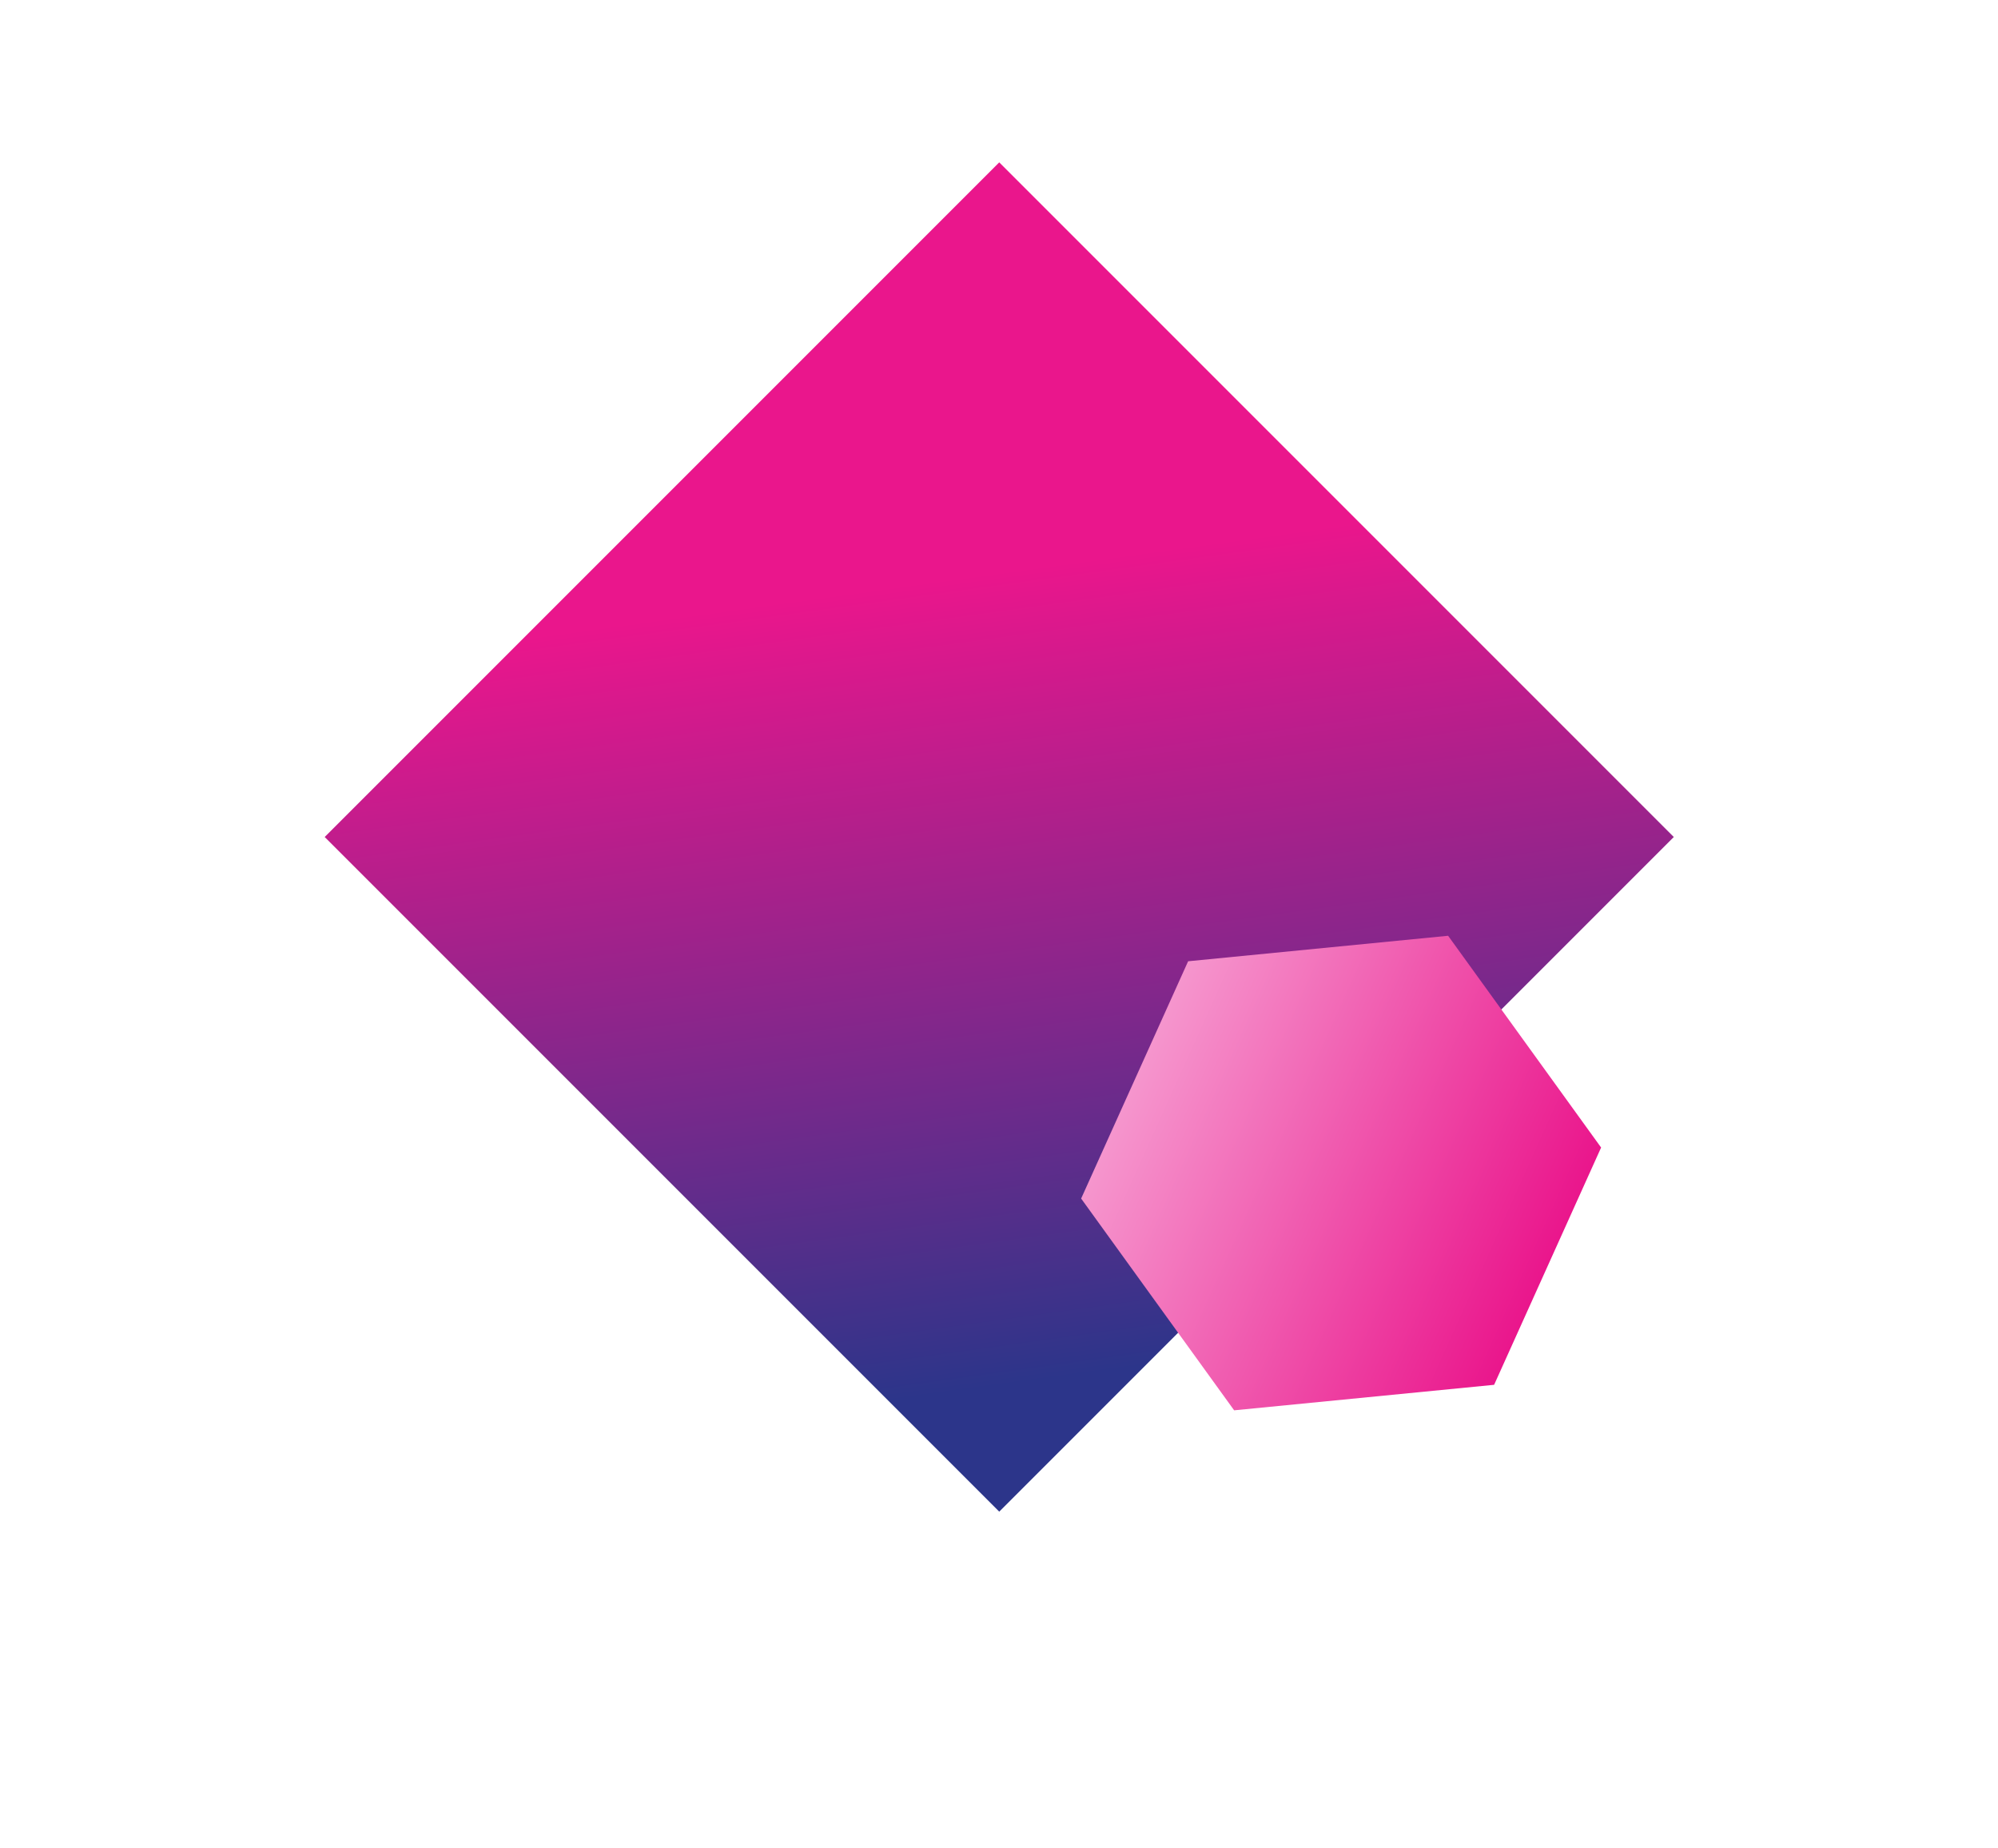
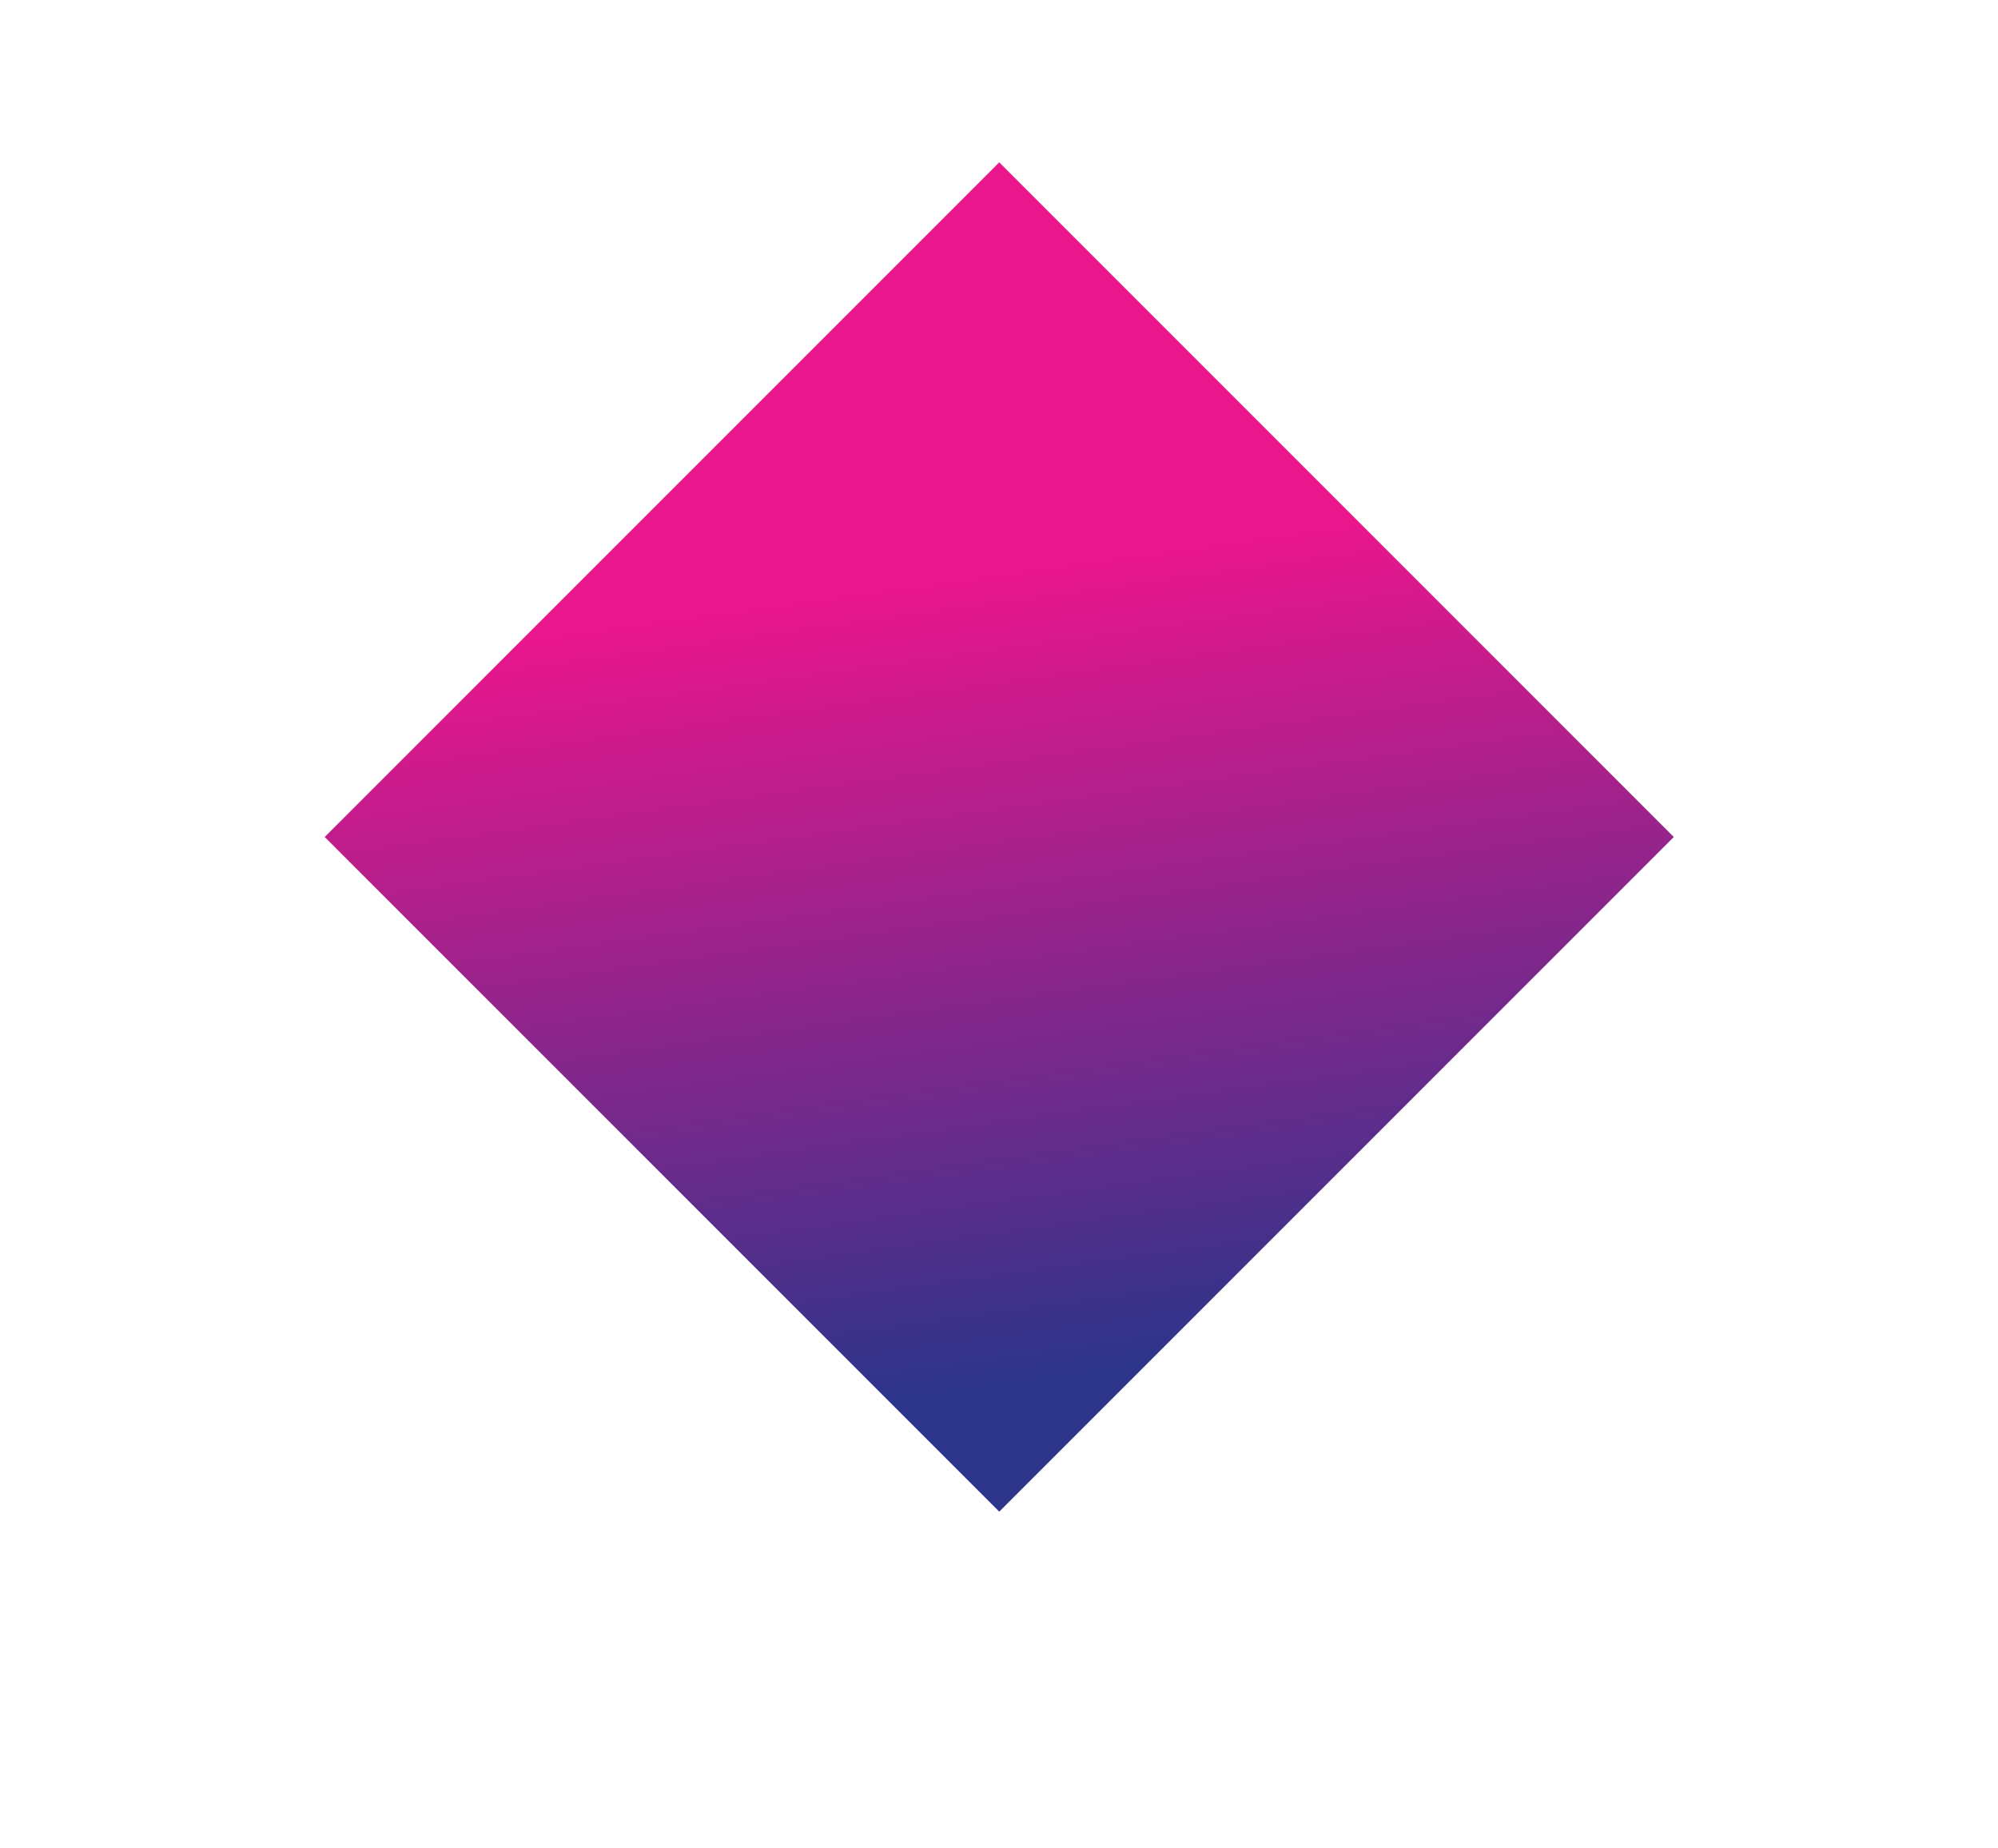
<svg xmlns="http://www.w3.org/2000/svg" width="160" height="148" viewBox="0 0 160 148" fill="none">
  <rect x="80.019" y="13" width="76.393" height="76.393" transform="rotate(45 80.019 13)" fill="url(#paint0_linear_537_1626)" />
-   <path d="M119.649 110.881L128.217 91.882L115.965 74.926L95.145 76.968L86.578 95.967L98.83 112.923L119.649 110.881Z" fill="url(#paint1_linear_537_1626)" />
  <defs>
    <linearGradient id="paint0_linear_537_1626" x1="126.549" y1="112.311" x2="41.057" y2="47.603" gradientUnits="userSpaceOnUse">
      <stop stop-color="#2C358A" />
      <stop offset="0.602" stop-color="#EA168C" />
    </linearGradient>
    <linearGradient id="paint1_linear_537_1626" x1="89.423" y1="85.819" x2="123.933" y2="101.381" gradientUnits="userSpaceOnUse">
      <stop stop-color="#F69BD0" />
      <stop offset="1" stop-color="#EA168C" />
    </linearGradient>
  </defs>
</svg>